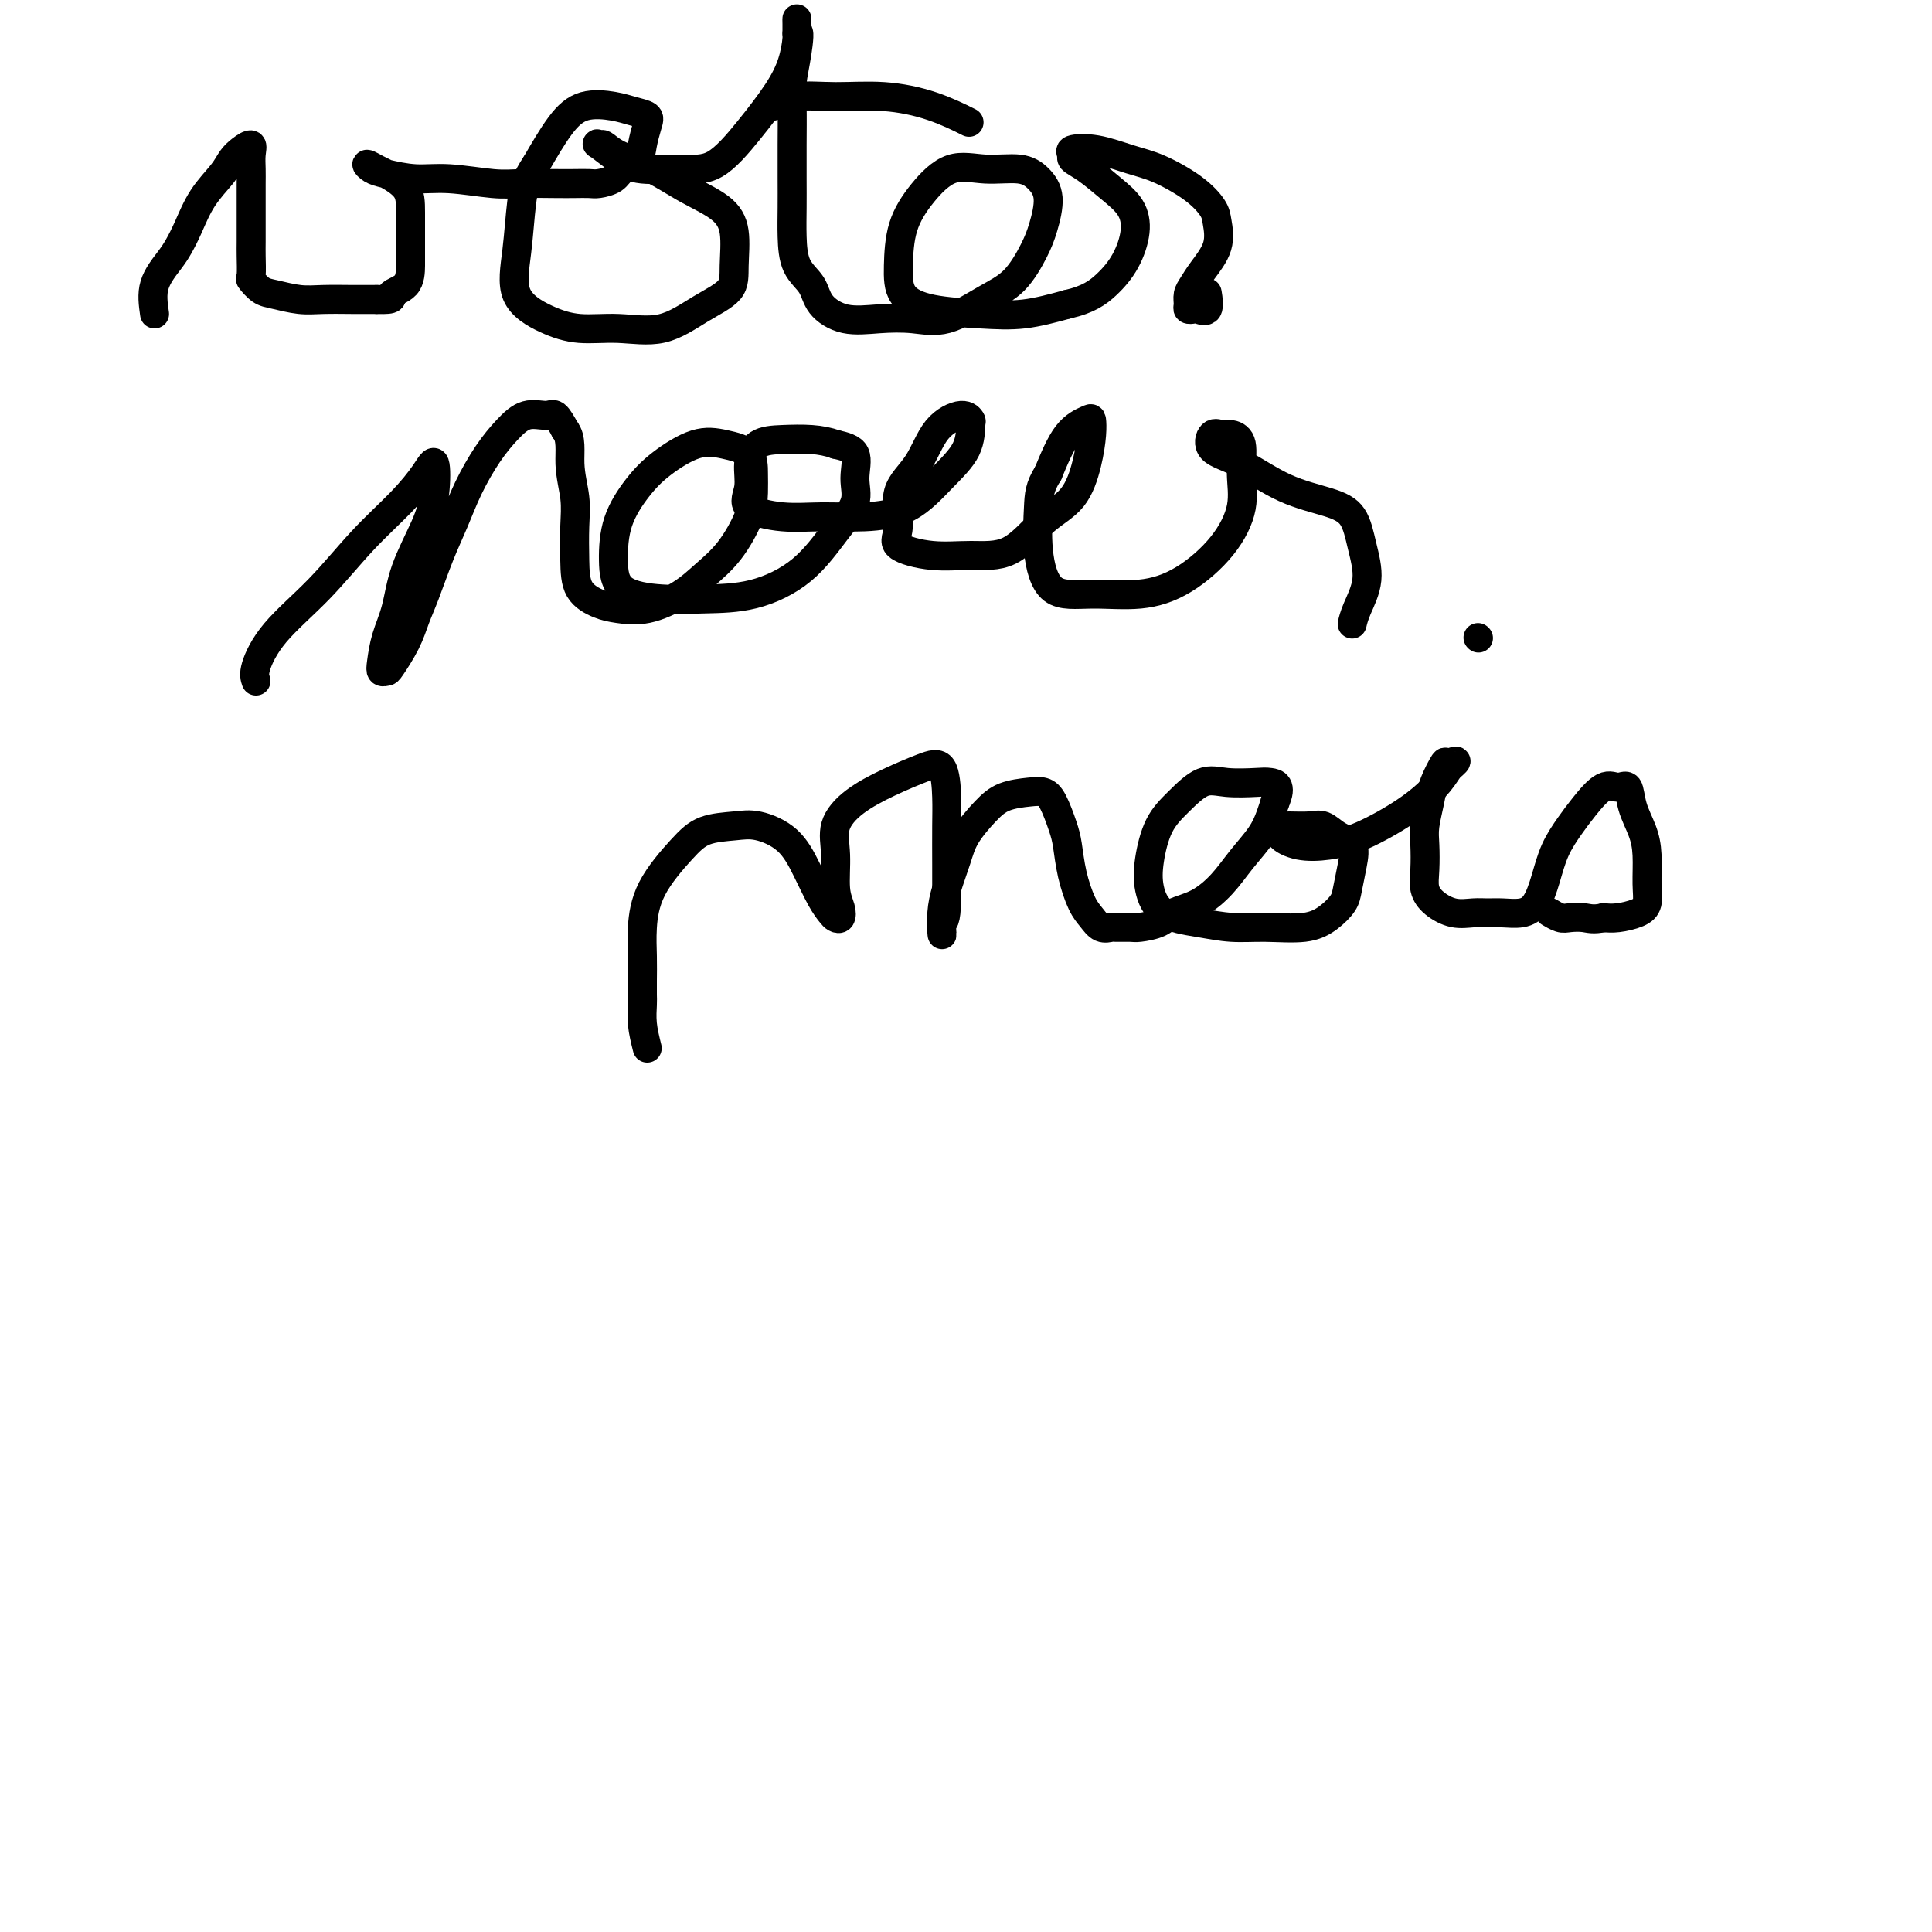
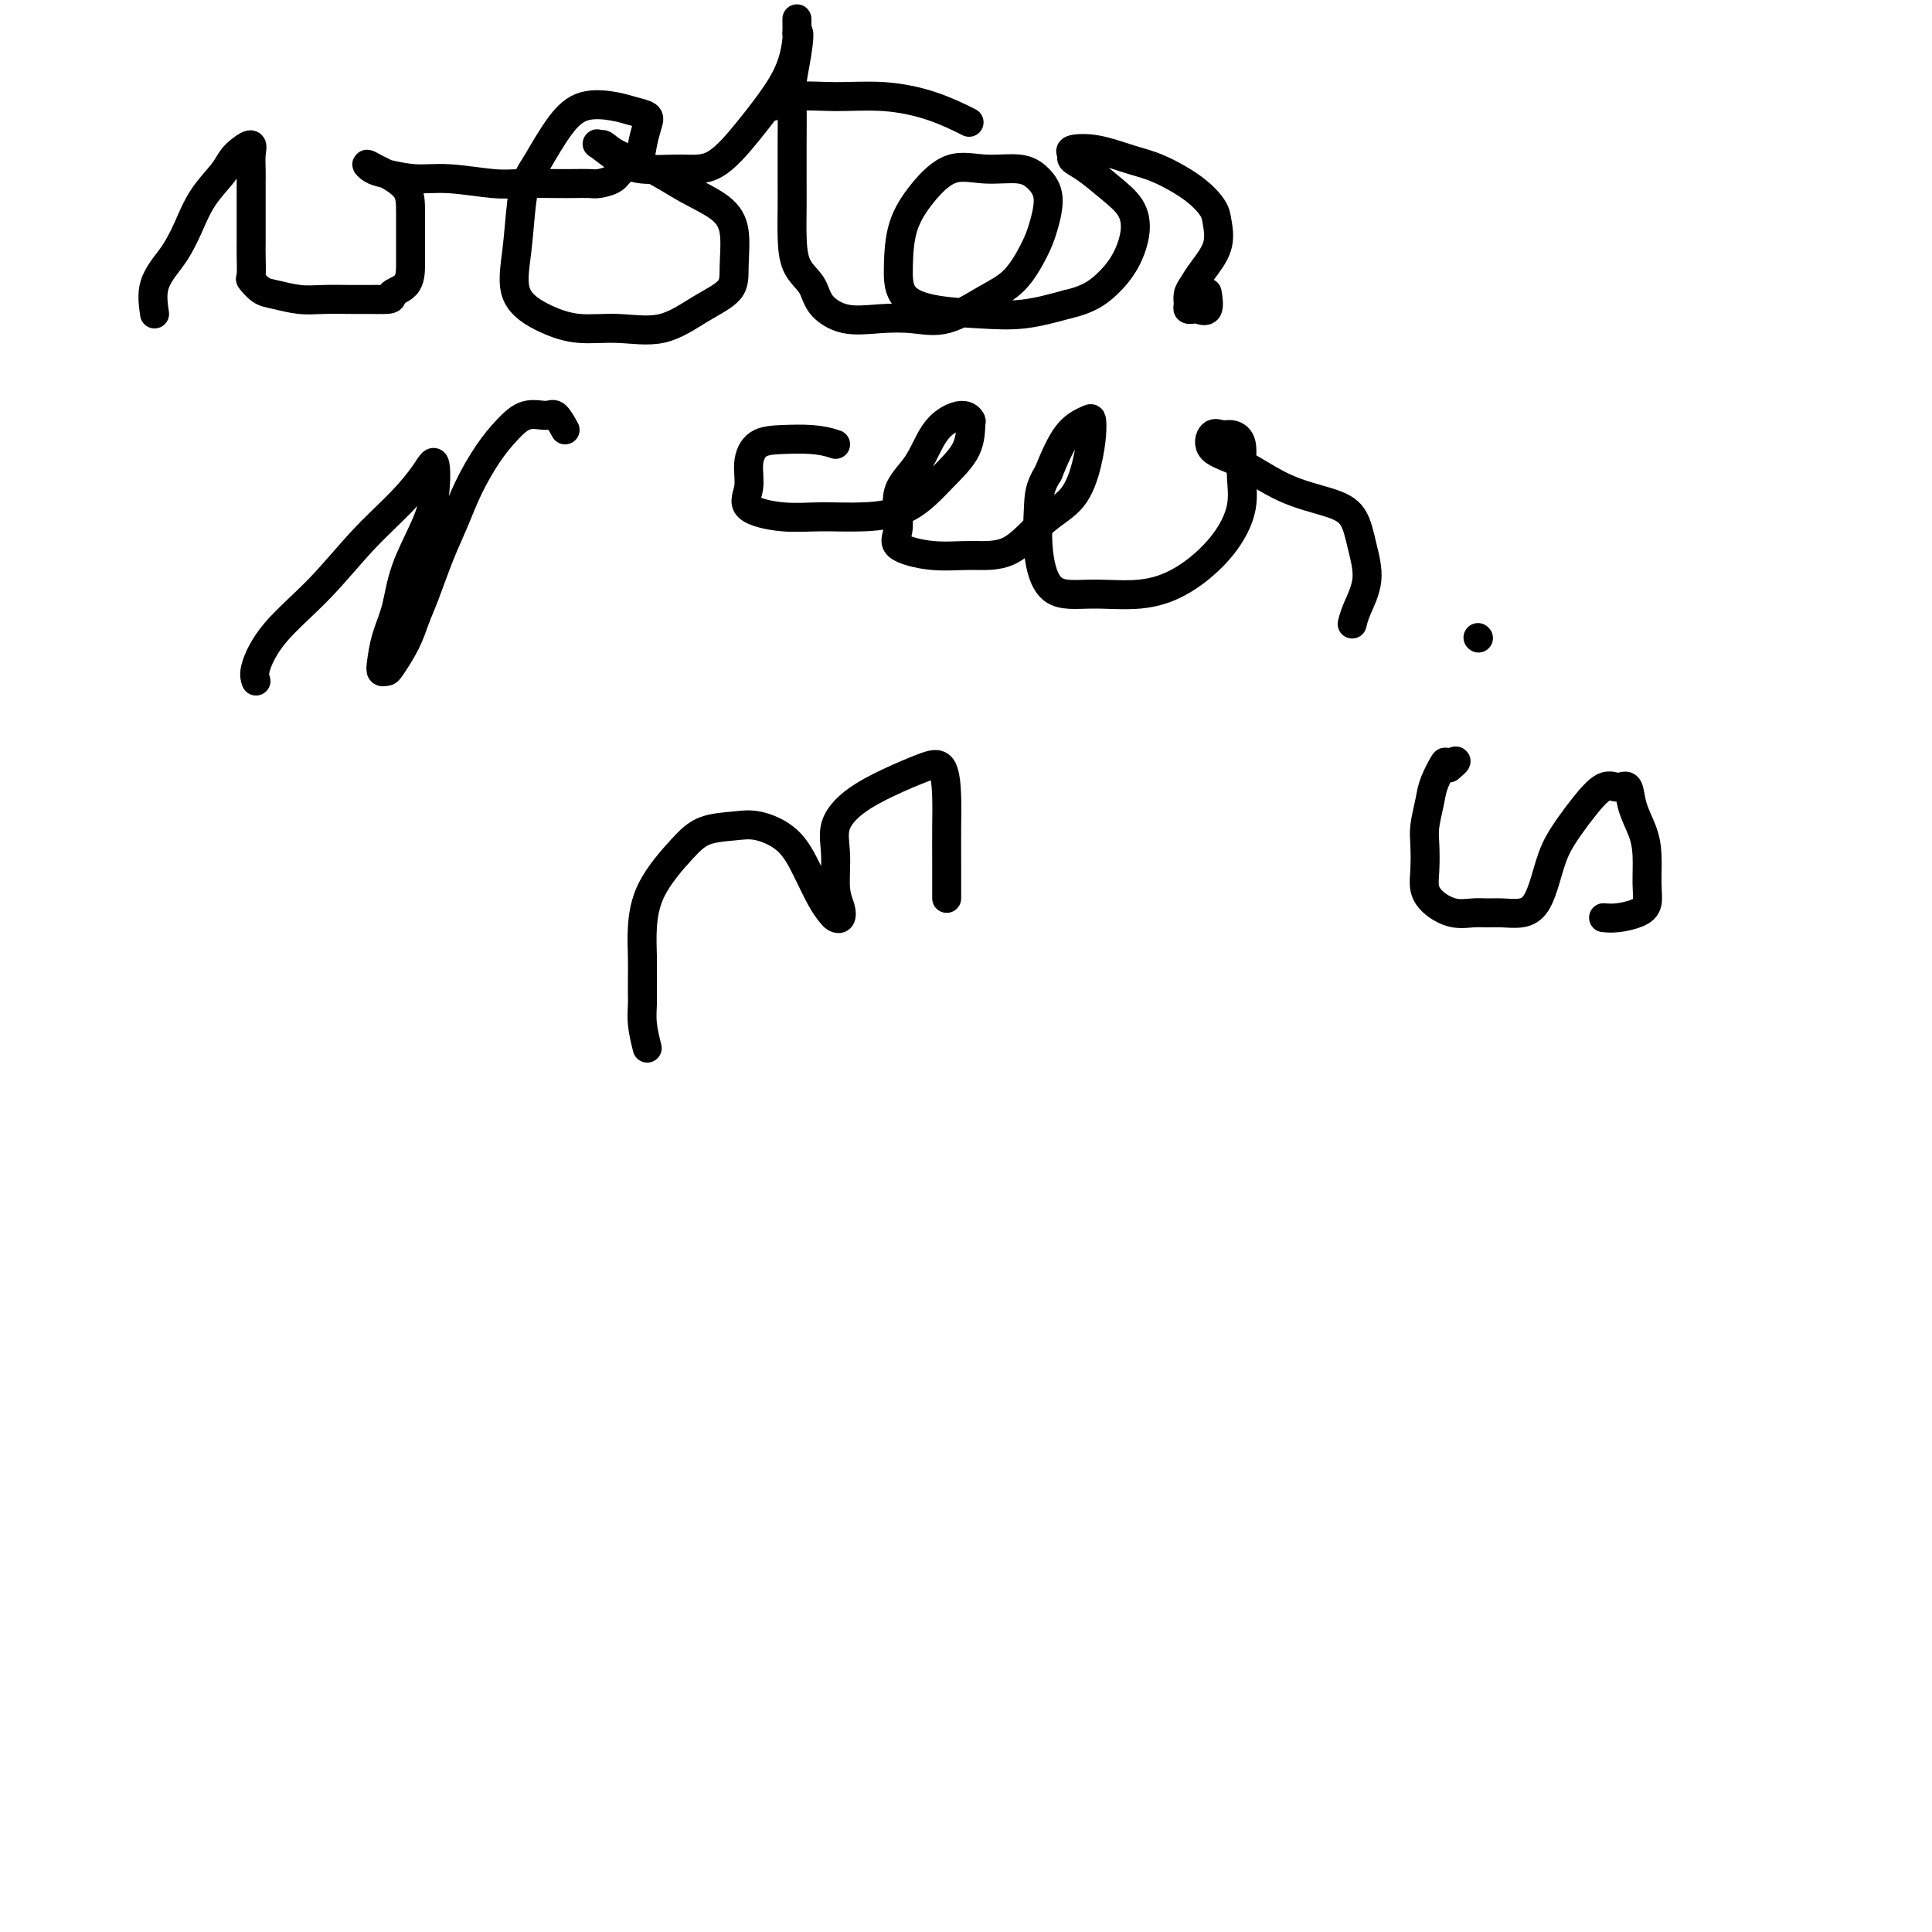
<svg xmlns="http://www.w3.org/2000/svg" viewBox="0 0 400 400" version="1.1">
  <g fill="none" stroke="#000000" stroke-width="6" stroke-linecap="round" stroke-linejoin="round">
    <path d="M32,65c-0.291,-2.039 -0.582,-4.077 0,-6c0.582,-1.923 2.036,-3.729 3,-5c0.964,-1.271 1.437,-2.007 2,-3c0.563,-0.993 1.214,-2.244 2,-4c0.786,-1.756 1.707,-4.017 3,-6c1.293,-1.983 2.959,-3.689 4,-5c1.041,-1.311 1.456,-2.227 2,-3c0.544,-0.773 1.218,-1.403 2,-2c0.782,-0.597 1.674,-1.160 2,-1c0.326,0.160 0.087,1.045 0,2c-0.087,0.955 -0.023,1.982 0,3c0.023,1.018 0.006,2.028 0,3c-0.006,0.972 -0.001,1.907 0,3c0.001,1.093 -0.001,2.344 0,4c0.001,1.656 0.006,3.719 0,5c-0.006,1.281 -0.022,1.782 0,3c0.022,1.218 0.084,3.153 0,4c-0.084,0.847 -0.314,0.605 0,1c0.314,0.395 1.171,1.426 2,2c0.829,0.574 1.631,0.690 3,1c1.369,0.310 3.305,0.815 5,1c1.695,0.185 3.149,0.050 5,0c1.851,-0.050 4.100,-0.014 6,0c1.900,0.014 3.450,0.007 5,0" />
    <path d="M78,62c4.227,0.150 2.793,-0.476 3,-1c0.207,-0.524 2.055,-0.948 3,-2c0.945,-1.052 0.986,-2.734 1,-4c0.014,-1.266 0.002,-2.118 0,-4c-0.002,-1.882 0.005,-4.796 0,-7c-0.005,-2.204 -0.024,-3.698 -1,-5c-0.976,-1.302 -2.910,-2.413 -4,-3c-1.090,-0.587 -1.336,-0.651 -2,-1c-0.664,-0.349 -1.747,-0.984 -2,-1c-0.253,-0.016 0.322,0.588 1,1c0.678,0.412 1.459,0.632 3,1c1.541,0.368 3.844,0.883 6,1c2.156,0.117 4.166,-0.165 7,0c2.834,0.165 6.493,0.776 9,1c2.507,0.224 3.864,0.061 6,0c2.136,-0.061 5.052,-0.018 7,0c1.948,0.018 2.929,0.013 4,0c1.071,-0.013 2.231,-0.033 3,0c0.769,0.033 1.148,0.120 2,0c0.852,-0.120 2.179,-0.448 3,-1c0.821,-0.552 1.136,-1.328 2,-2c0.864,-0.672 2.275,-1.241 3,-2c0.725,-0.759 0.762,-1.709 1,-3c0.238,-1.291 0.676,-2.923 1,-4c0.324,-1.077 0.535,-1.600 0,-2c-0.535,-0.400 -1.815,-0.676 -3,-1c-1.185,-0.324 -2.277,-0.695 -4,-1c-1.723,-0.305 -4.079,-0.544 -6,0c-1.921,0.544 -3.406,1.870 -5,4c-1.594,2.130 -3.297,5.065 -5,8" />
    <path d="M111,34c-2.186,3.188 -2.650,5.160 -3,8c-0.350,2.840 -0.586,6.550 -1,10c-0.414,3.450 -1.005,6.640 0,9c1.005,2.360 3.607,3.888 6,5c2.393,1.112 4.579,1.807 7,2c2.421,0.193 5.079,-0.115 8,0c2.921,0.115 6.105,0.653 9,0c2.895,-0.653 5.502,-2.499 8,-4c2.498,-1.501 4.887,-2.659 6,-4c1.113,-1.341 0.951,-2.866 1,-5c0.049,-2.134 0.309,-4.879 0,-7c-0.309,-2.121 -1.186,-3.620 -3,-5c-1.814,-1.380 -4.566,-2.642 -7,-4c-2.434,-1.358 -4.550,-2.811 -7,-4c-2.450,-1.189 -5.233,-2.113 -7,-3c-1.767,-0.887 -2.518,-1.736 -3,-2c-0.482,-0.264 -0.697,0.058 -1,0c-0.303,-0.058 -0.695,-0.498 0,0c0.695,0.498 2.477,1.932 4,3c1.523,1.068 2.788,1.771 5,2c2.212,0.229 5.370,-0.016 8,0c2.630,0.016 4.733,0.293 7,-1c2.267,-1.293 4.698,-4.156 7,-7c2.302,-2.844 4.473,-5.668 6,-8c1.527,-2.332 2.409,-4.172 3,-6c0.591,-1.828 0.890,-3.645 1,-5c0.110,-1.355 0.030,-2.250 0,-3c-0.030,-0.750 -0.008,-1.357 0,-1c0.008,0.357 0.004,1.679 0,3" />
    <path d="M165,7c0.679,-1.261 0.378,1.585 0,4c-0.378,2.415 -0.833,4.398 -1,6c-0.167,1.602 -0.045,2.821 0,5c0.045,2.179 0.013,5.318 0,8c-0.013,2.682 -0.007,4.909 0,7c0.007,2.091 0.016,4.047 0,6c-0.016,1.953 -0.058,3.904 0,6c0.058,2.096 0.215,4.338 1,6c0.785,1.662 2.200,2.746 3,4c0.800,1.254 0.987,2.679 2,4c1.013,1.321 2.853,2.538 5,3c2.147,0.462 4.601,0.170 7,0c2.399,-0.170 4.744,-0.218 7,0c2.256,0.218 4.425,0.704 7,0c2.575,-0.704 5.557,-2.596 8,-4c2.443,-1.404 4.348,-2.319 6,-4c1.652,-1.681 3.050,-4.129 4,-6c0.950,-1.871 1.453,-3.166 2,-5c0.547,-1.834 1.138,-4.208 1,-6c-0.138,-1.792 -1.005,-3.003 -2,-4c-0.995,-0.997 -2.119,-1.782 -4,-2c-1.881,-0.218 -4.518,0.131 -7,0c-2.482,-0.131 -4.809,-0.741 -7,0c-2.191,0.741 -4.247,2.832 -6,5c-1.753,2.168 -3.203,4.413 -4,7c-0.797,2.587 -0.940,5.518 -1,8c-0.060,2.482 -0.035,4.516 1,6c1.035,1.484 3.082,2.418 6,3c2.918,0.582 6.709,0.810 10,1c3.291,0.190 6.083,0.340 9,0c2.917,-0.340 5.958,-1.170 9,-2" />
    <path d="M221,63c4.387,-0.991 6.356,-2.470 8,-4c1.644,-1.530 2.964,-3.113 4,-5c1.036,-1.887 1.786,-4.078 2,-6c0.214,-1.922 -0.110,-3.576 -1,-5c-0.890,-1.424 -2.347,-2.620 -4,-4c-1.653,-1.380 -3.502,-2.946 -5,-4c-1.498,-1.054 -2.646,-1.597 -3,-2c-0.354,-0.403 0.086,-0.668 0,-1c-0.086,-0.332 -0.698,-0.733 0,-1c0.698,-0.267 2.705,-0.402 5,0c2.295,0.402 4.877,1.341 7,2c2.123,0.659 3.787,1.039 6,2c2.213,0.961 4.976,2.505 7,4c2.024,1.495 3.310,2.943 4,4c0.690,1.057 0.784,1.725 1,3c0.216,1.275 0.556,3.157 0,5c-0.556,1.843 -2.006,3.646 -3,5c-0.994,1.354 -1.531,2.258 -2,3c-0.469,0.742 -0.870,1.322 -1,2c-0.130,0.678 0.011,1.452 0,2c-0.011,0.548 -0.175,0.868 0,1c0.175,0.132 0.688,0.077 1,0c0.312,-0.077 0.424,-0.175 1,0c0.576,0.175 1.617,0.624 2,0c0.383,-0.624 0.110,-2.321 0,-3c-0.110,-0.679 -0.055,-0.339 0,0" />
    <path d="M160,22c1.444,-0.855 2.889,-1.710 5,-2c2.111,-0.290 4.889,-0.014 8,0c3.111,0.014 6.556,-0.233 10,0c3.444,0.233 6.889,0.947 10,2c3.111,1.053 5.889,2.444 7,3c1.111,0.556 0.556,0.278 0,0" />
    <path d="M53,141c-0.238,-0.681 -0.477,-1.363 0,-3c0.477,-1.637 1.668,-4.230 4,-7c2.332,-2.770 5.805,-5.717 9,-9c3.195,-3.283 6.111,-6.901 9,-10c2.889,-3.099 5.751,-5.680 8,-8c2.249,-2.320 3.885,-4.378 5,-6c1.115,-1.622 1.708,-2.809 2,-2c0.292,0.809 0.282,3.615 0,6c-0.282,2.385 -0.835,4.351 -2,7c-1.165,2.649 -2.940,5.982 -4,9c-1.060,3.018 -1.405,5.723 -2,8c-0.595,2.277 -1.440,4.127 -2,6c-0.560,1.873 -0.834,3.769 -1,5c-0.166,1.231 -0.224,1.796 0,2c0.224,0.204 0.731,0.046 1,0c0.269,-0.046 0.302,0.019 1,-1c0.698,-1.019 2.063,-3.124 3,-5c0.937,-1.876 1.446,-3.525 2,-5c0.554,-1.475 1.151,-2.778 2,-5c0.849,-2.222 1.948,-5.364 3,-8c1.052,-2.636 2.055,-4.767 3,-7c0.945,-2.233 1.832,-4.570 3,-7c1.168,-2.430 2.616,-4.955 4,-7c1.384,-2.045 2.702,-3.612 4,-5c1.298,-1.388 2.575,-2.599 4,-3c1.425,-0.401 2.999,0.007 4,0c1.001,-0.007 1.429,-0.431 2,0c0.571,0.431 1.286,1.715 2,3" />
-     <path d="M117,89c1.404,1.698 0.912,4.443 1,7c0.088,2.557 0.754,4.927 1,7c0.246,2.073 0.073,3.851 0,6c-0.073,2.149 -0.045,4.669 0,7c0.045,2.331 0.108,4.473 1,6c0.892,1.527 2.614,2.440 4,3c1.386,0.560 2.435,0.768 4,1c1.565,0.232 3.645,0.489 6,0c2.355,-0.489 4.985,-1.722 7,-3c2.015,-1.278 3.416,-2.599 5,-4c1.584,-1.401 3.353,-2.882 5,-5c1.647,-2.118 3.173,-4.872 4,-7c0.827,-2.128 0.955,-3.631 1,-5c0.045,-1.369 0.008,-2.604 0,-4c-0.008,-1.396 0.015,-2.953 -1,-4c-1.015,-1.047 -3.067,-1.585 -5,-2c-1.933,-0.415 -3.748,-0.707 -6,0c-2.252,0.707 -4.942,2.413 -7,4c-2.058,1.587 -3.485,3.056 -5,5c-1.515,1.944 -3.120,4.363 -4,7c-0.880,2.637 -1.037,5.491 -1,8c0.037,2.509 0.269,4.674 2,6c1.731,1.326 4.962,1.812 8,2c3.038,0.188 5.883,0.078 9,0c3.117,-0.078 6.505,-0.122 10,-1c3.495,-0.878 7.097,-2.588 10,-5c2.903,-2.412 5.107,-5.525 7,-8c1.893,-2.475 3.477,-4.313 4,-6c0.523,-1.687 -0.013,-3.223 0,-5c0.013,-1.777 0.575,-3.793 0,-5c-0.575,-1.207 -2.288,-1.603 -4,-2" />
    <path d="M173,92c-1.459,-0.532 -3.108,-0.863 -5,-1c-1.892,-0.137 -4.029,-0.080 -6,0c-1.971,0.080 -3.776,0.183 -5,1c-1.224,0.817 -1.868,2.348 -2,4c-0.132,1.652 0.246,3.424 0,5c-0.246,1.576 -1.117,2.955 0,4c1.117,1.045 4.222,1.754 7,2c2.778,0.246 5.228,0.027 8,0c2.772,-0.027 5.867,0.136 9,0c3.133,-0.136 6.304,-0.571 9,-2c2.696,-1.429 4.915,-3.852 7,-6c2.085,-2.148 4.035,-4.020 5,-6c0.965,-1.980 0.945,-4.067 1,-5c0.055,-0.933 0.185,-0.710 0,-1c-0.185,-0.290 -0.685,-1.092 -2,-1c-1.315,0.092 -3.444,1.078 -5,3c-1.556,1.922 -2.541,4.782 -4,7c-1.459,2.218 -3.394,3.795 -4,6c-0.606,2.205 0.117,5.037 0,7c-0.117,1.963 -1.076,3.057 0,4c1.076,0.943 4.185,1.736 7,2c2.815,0.264 5.335,0.001 8,0c2.665,-0.001 5.474,0.261 8,-1c2.526,-1.261 4.768,-4.044 7,-6c2.232,-1.956 4.454,-3.086 6,-5c1.546,-1.914 2.417,-4.613 3,-7c0.583,-2.387 0.880,-4.463 1,-6c0.120,-1.537 0.063,-2.536 0,-3c-0.063,-0.464 -0.132,-0.394 -1,0c-0.868,0.394 -2.534,1.113 -4,3c-1.466,1.887 -2.733,4.944 -4,8" />
    <path d="M217,98c-1.822,2.867 -1.877,4.535 -2,7c-0.123,2.465 -0.315,5.726 0,9c0.315,3.274 1.136,6.560 3,8c1.864,1.440 4.770,1.034 8,1c3.230,-0.034 6.784,0.303 10,0c3.216,-0.303 6.093,-1.247 9,-3c2.907,-1.753 5.845,-4.316 8,-7c2.155,-2.684 3.528,-5.489 4,-8c0.472,-2.511 0.043,-4.728 0,-7c-0.043,-2.272 0.300,-4.599 0,-6c-0.300,-1.401 -1.242,-1.875 -2,-2c-0.758,-0.125 -1.333,0.098 -2,0c-0.667,-0.098 -1.425,-0.518 -2,0c-0.575,0.518 -0.968,1.974 0,3c0.968,1.026 3.295,1.623 6,3c2.705,1.377 5.788,3.535 9,5c3.212,1.465 6.553,2.237 9,3c2.447,0.763 4.001,1.518 5,3c0.999,1.482 1.445,3.690 2,6c0.555,2.310 1.221,4.722 1,7c-0.221,2.278 -1.329,4.421 -2,6c-0.671,1.579 -0.906,2.594 -1,3c-0.094,0.406 -0.047,0.203 0,0" />
    <path d="M134,217c-0.423,-1.705 -0.845,-3.410 -1,-5c-0.155,-1.590 -0.042,-3.066 0,-4c0.042,-0.934 0.014,-1.327 0,-2c-0.014,-0.673 -0.013,-1.625 0,-3c0.013,-1.375 0.038,-3.174 0,-5c-0.038,-1.826 -0.139,-3.680 0,-6c0.139,-2.320 0.516,-5.107 2,-8c1.484,-2.893 4.073,-5.893 6,-8c1.927,-2.107 3.190,-3.322 5,-4c1.810,-0.678 4.165,-0.821 6,-1c1.835,-0.179 3.150,-0.395 5,0c1.850,0.395 4.236,1.402 6,3c1.764,1.598 2.907,3.789 4,6c1.093,2.211 2.136,4.444 3,6c0.864,1.556 1.548,2.436 2,3c0.452,0.564 0.672,0.813 1,1c0.328,0.187 0.765,0.312 1,0c0.235,-0.312 0.269,-1.062 0,-2c-0.269,-0.938 -0.840,-2.064 -1,-4c-0.160,-1.936 0.091,-4.683 0,-7c-0.091,-2.317 -0.526,-4.205 0,-6c0.526,-1.795 2.011,-3.496 4,-5c1.989,-1.504 4.480,-2.811 7,-4c2.520,-1.189 5.067,-2.259 7,-3c1.933,-0.741 3.250,-1.152 4,0c0.750,1.152 0.933,3.865 1,6c0.067,2.135 0.018,3.690 0,6c-0.018,2.310 -0.005,5.374 0,8c0.005,2.626 0.003,4.813 0,7" />
-     <path d="M196,186c-0.071,5.201 -0.749,4.704 -1,5c-0.251,0.296 -0.075,1.385 0,2c0.075,0.615 0.049,0.757 0,0c-0.049,-0.757 -0.120,-2.411 0,-4c0.120,-1.589 0.431,-3.112 1,-5c0.569,-1.888 1.394,-4.142 2,-6c0.606,-1.858 0.991,-3.322 2,-5c1.009,-1.678 2.640,-3.571 4,-5c1.360,-1.429 2.448,-2.395 4,-3c1.552,-0.605 3.568,-0.849 5,-1c1.432,-0.151 2.281,-0.209 3,0c0.719,0.209 1.309,0.685 2,2c0.691,1.315 1.484,3.468 2,5c0.516,1.532 0.757,2.442 1,4c0.243,1.558 0.489,3.762 1,6c0.511,2.238 1.287,4.509 2,6c0.713,1.491 1.364,2.203 2,3c0.636,0.797 1.256,1.678 2,2c0.744,0.322 1.610,0.084 2,0c0.390,-0.084 0.304,-0.015 1,0c0.696,0.015 2.173,-0.025 3,0c0.827,0.025 1.004,0.115 2,0c0.996,-0.115 2.810,-0.434 4,-1c1.190,-0.566 1.754,-1.379 3,-2c1.246,-0.621 3.174,-1.051 5,-2c1.826,-0.949 3.550,-2.417 5,-4c1.450,-1.583 2.626,-3.280 4,-5c1.374,-1.720 2.947,-3.463 4,-5c1.053,-1.537 1.587,-2.868 2,-4c0.413,-1.132 0.707,-2.066 1,-3" />
-     <path d="M264,166c1.577,-3.532 0.019,-3.863 -1,-4c-1.019,-0.137 -1.498,-0.080 -3,0c-1.502,0.080 -4.028,0.183 -6,0c-1.972,-0.183 -3.392,-0.651 -5,0c-1.608,0.651 -3.406,2.423 -5,4c-1.594,1.577 -2.985,2.961 -4,5c-1.015,2.039 -1.656,4.732 -2,7c-0.344,2.268 -0.392,4.110 0,6c0.392,1.890 1.223,3.828 3,5c1.777,1.172 4.499,1.577 7,2c2.501,0.423 4.782,0.864 7,1c2.218,0.136 4.373,-0.034 7,0c2.627,0.034 5.726,0.271 8,0c2.274,-0.271 3.722,-1.049 5,-2c1.278,-0.951 2.386,-2.074 3,-3c0.614,-0.926 0.733,-1.653 1,-3c0.267,-1.347 0.680,-3.313 1,-5c0.320,-1.687 0.546,-3.093 0,-4c-0.546,-0.907 -1.863,-1.314 -3,-2c-1.137,-0.686 -2.094,-1.649 -3,-2c-0.906,-0.351 -1.762,-0.088 -3,0c-1.238,0.088 -2.857,0.003 -4,0c-1.143,-0.003 -1.809,0.077 -2,0c-0.191,-0.077 0.093,-0.311 0,0c-0.093,0.311 -0.564,1.169 0,2c0.564,0.831 2.164,1.637 4,2c1.836,0.363 3.909,0.285 6,0c2.091,-0.285 4.200,-0.777 7,-2c2.800,-1.223 6.292,-3.175 9,-5c2.708,-1.825 4.631,-3.521 6,-5c1.369,-1.479 2.185,-2.739 3,-4" />
    <path d="M300,159c2.816,-2.340 0.856,-1.189 0,-1c-0.856,0.189 -0.608,-0.583 -1,0c-0.392,0.583 -1.425,2.522 -2,4c-0.575,1.478 -0.691,2.496 -1,4c-0.309,1.504 -0.810,3.494 -1,5c-0.190,1.506 -0.067,2.526 0,4c0.067,1.474 0.079,3.400 0,5c-0.079,1.600 -0.251,2.874 0,4c0.251,1.126 0.923,2.105 2,3c1.077,0.895 2.560,1.705 4,2c1.440,0.295 2.837,0.075 4,0c1.163,-0.075 2.094,-0.006 3,0c0.906,0.006 1.789,-0.051 3,0c1.211,0.051 2.750,0.212 4,0c1.250,-0.212 2.210,-0.796 3,-2c0.790,-1.204 1.412,-3.028 2,-5c0.588,-1.972 1.144,-4.093 2,-6c0.856,-1.907 2.012,-3.600 3,-5c0.988,-1.400 1.808,-2.508 3,-4c1.192,-1.492 2.757,-3.369 4,-4c1.243,-0.631 2.165,-0.015 3,0c0.835,0.015 1.582,-0.569 2,0c0.418,0.569 0.505,2.292 1,4c0.495,1.708 1.396,3.403 2,5c0.604,1.597 0.909,3.097 1,5c0.091,1.903 -0.034,4.209 0,6c0.034,1.791 0.226,3.068 0,4c-0.226,0.932 -0.868,1.520 -2,2c-1.132,0.480 -2.752,0.851 -4,1c-1.248,0.149 -2.124,0.074 -3,0" />
-     <path d="M332,190c-2.140,0.468 -2.991,0.139 -4,0c-1.009,-0.139 -2.178,-0.089 -3,0c-0.822,0.089 -1.298,0.216 -2,0c-0.702,-0.216 -1.629,-0.776 -2,-1c-0.371,-0.224 -0.185,-0.112 0,0" />
    <path d="M306,132c0.000,0.000 0.100,0.100 0.1,0.1" />
  </g>
</svg>